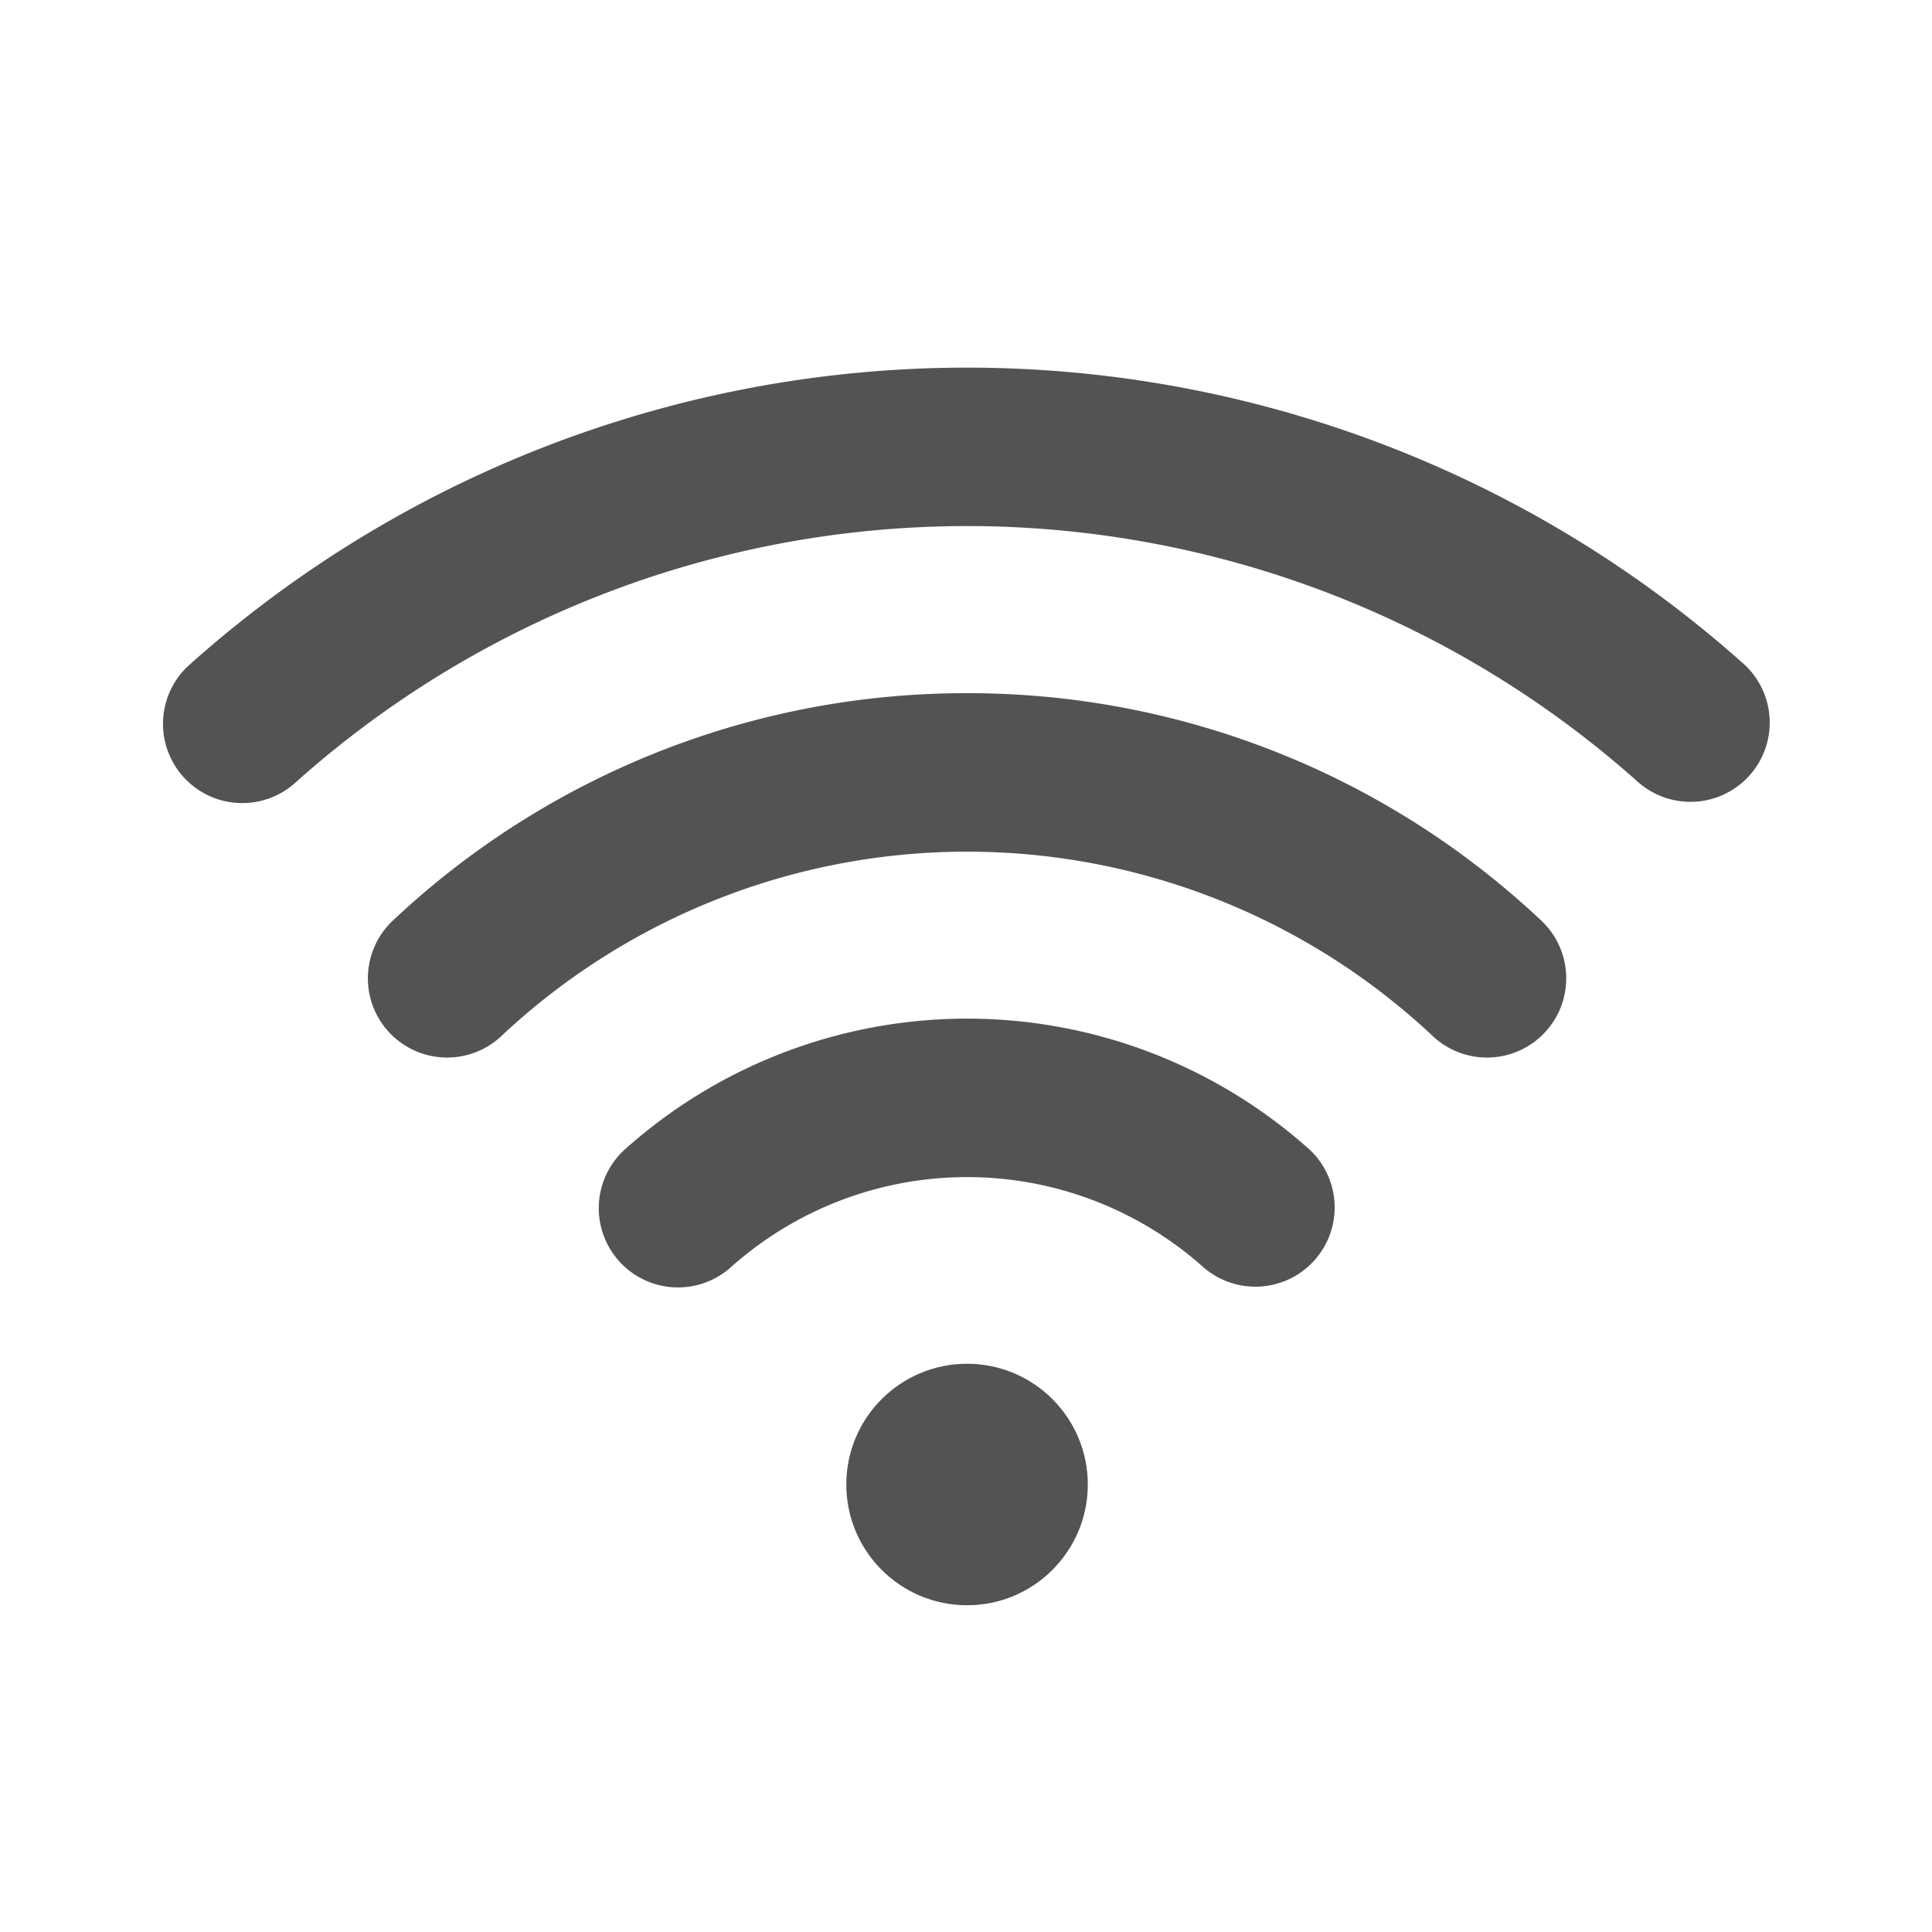
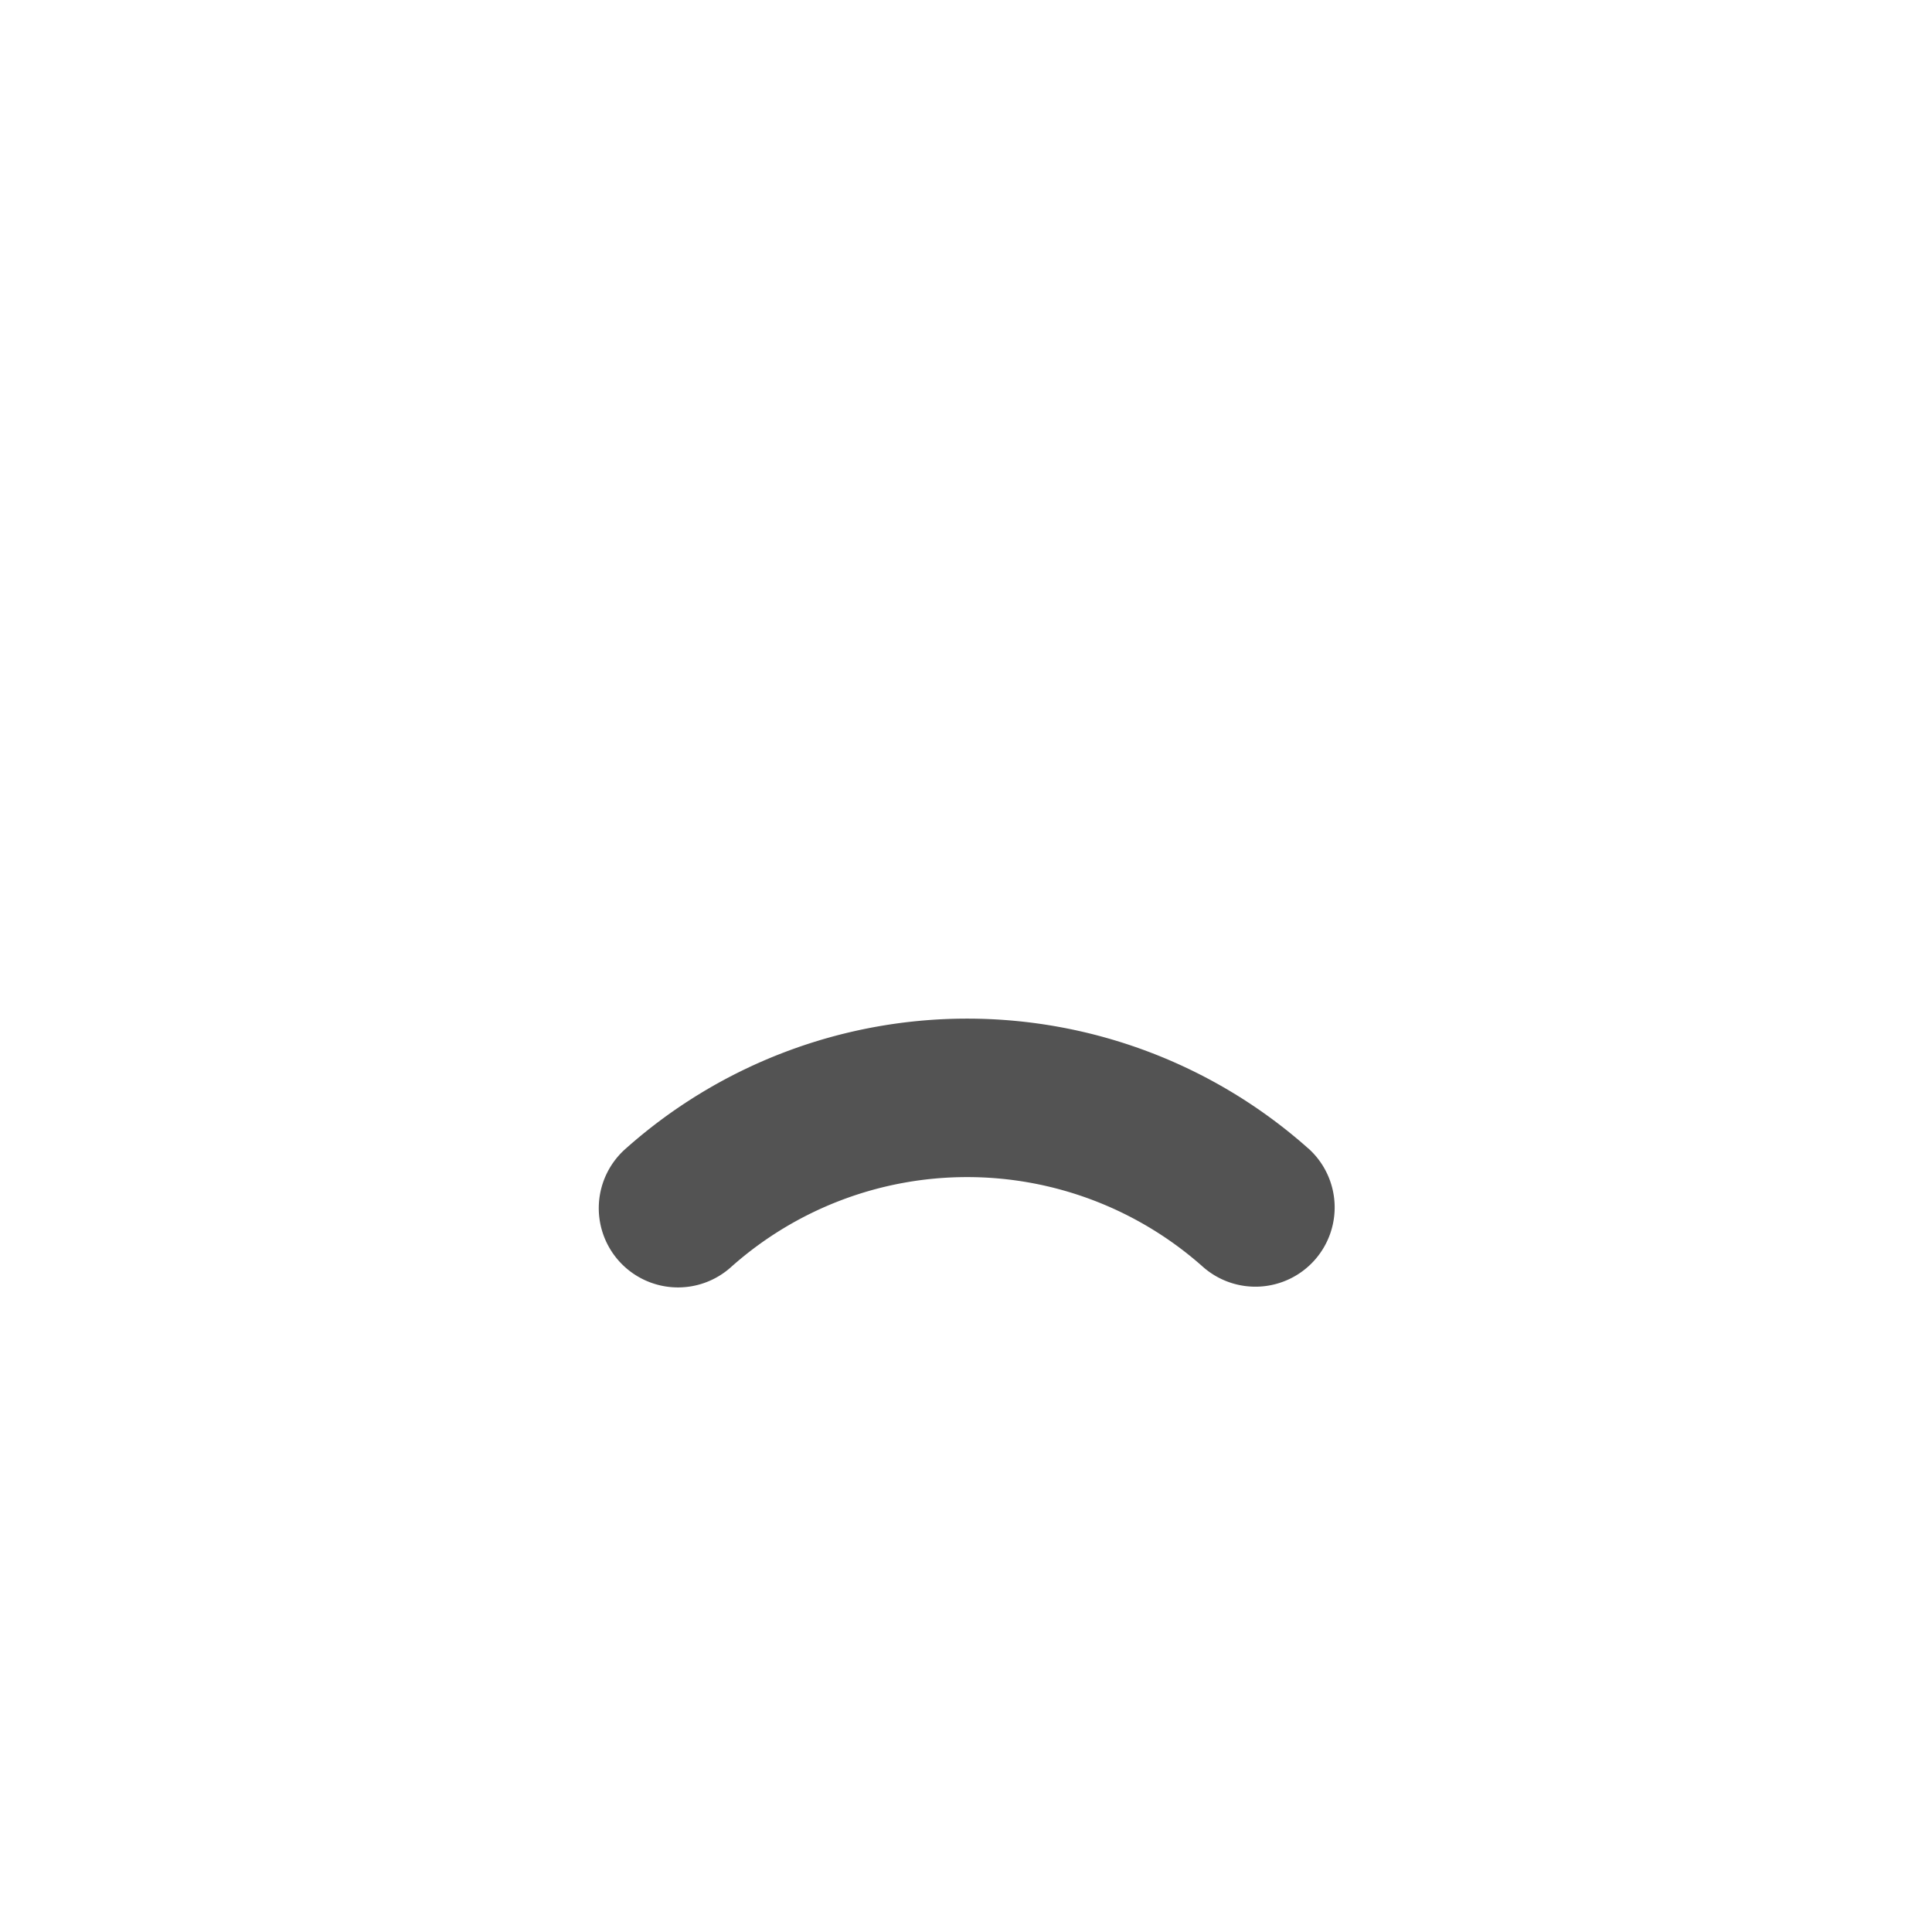
<svg xmlns="http://www.w3.org/2000/svg" height="512" viewBox="0 0 512 512" width="512">
  <title />
  <path d="M346.65,304.3a136,136,0,0,0-180.71,0,21,21,0,1,0,27.91,31.38,94,94,0,0,1,124.89,0,21,21,0,0,0,27.91-31.4Z" fill="#535353" opacity="1" original-fill="#000000" />
-   <path d="M256.28,183.7a221.47,221.47,0,0,0-151.8,59.92,21,21,0,1,0,28.68,30.67,180.28,180.28,0,0,1,246.24,0,21,21,0,1,0,28.68-30.67A221.47,221.47,0,0,0,256.28,183.7Z" fill="#535353" opacity="1" original-fill="#000000" />
-   <path d="M462,175.86a309,309,0,0,0-411.44,0,21,21,0,1,0,28,31.29,267,267,0,0,1,355.43,0,21,21,0,0,0,28-31.31Z" fill="#535353" opacity="1" original-fill="#000000" />
-   <circle cx="256.28" cy="393.41" r="32" fill="#535353" opacity="1" original-fill="#000000" />
</svg>